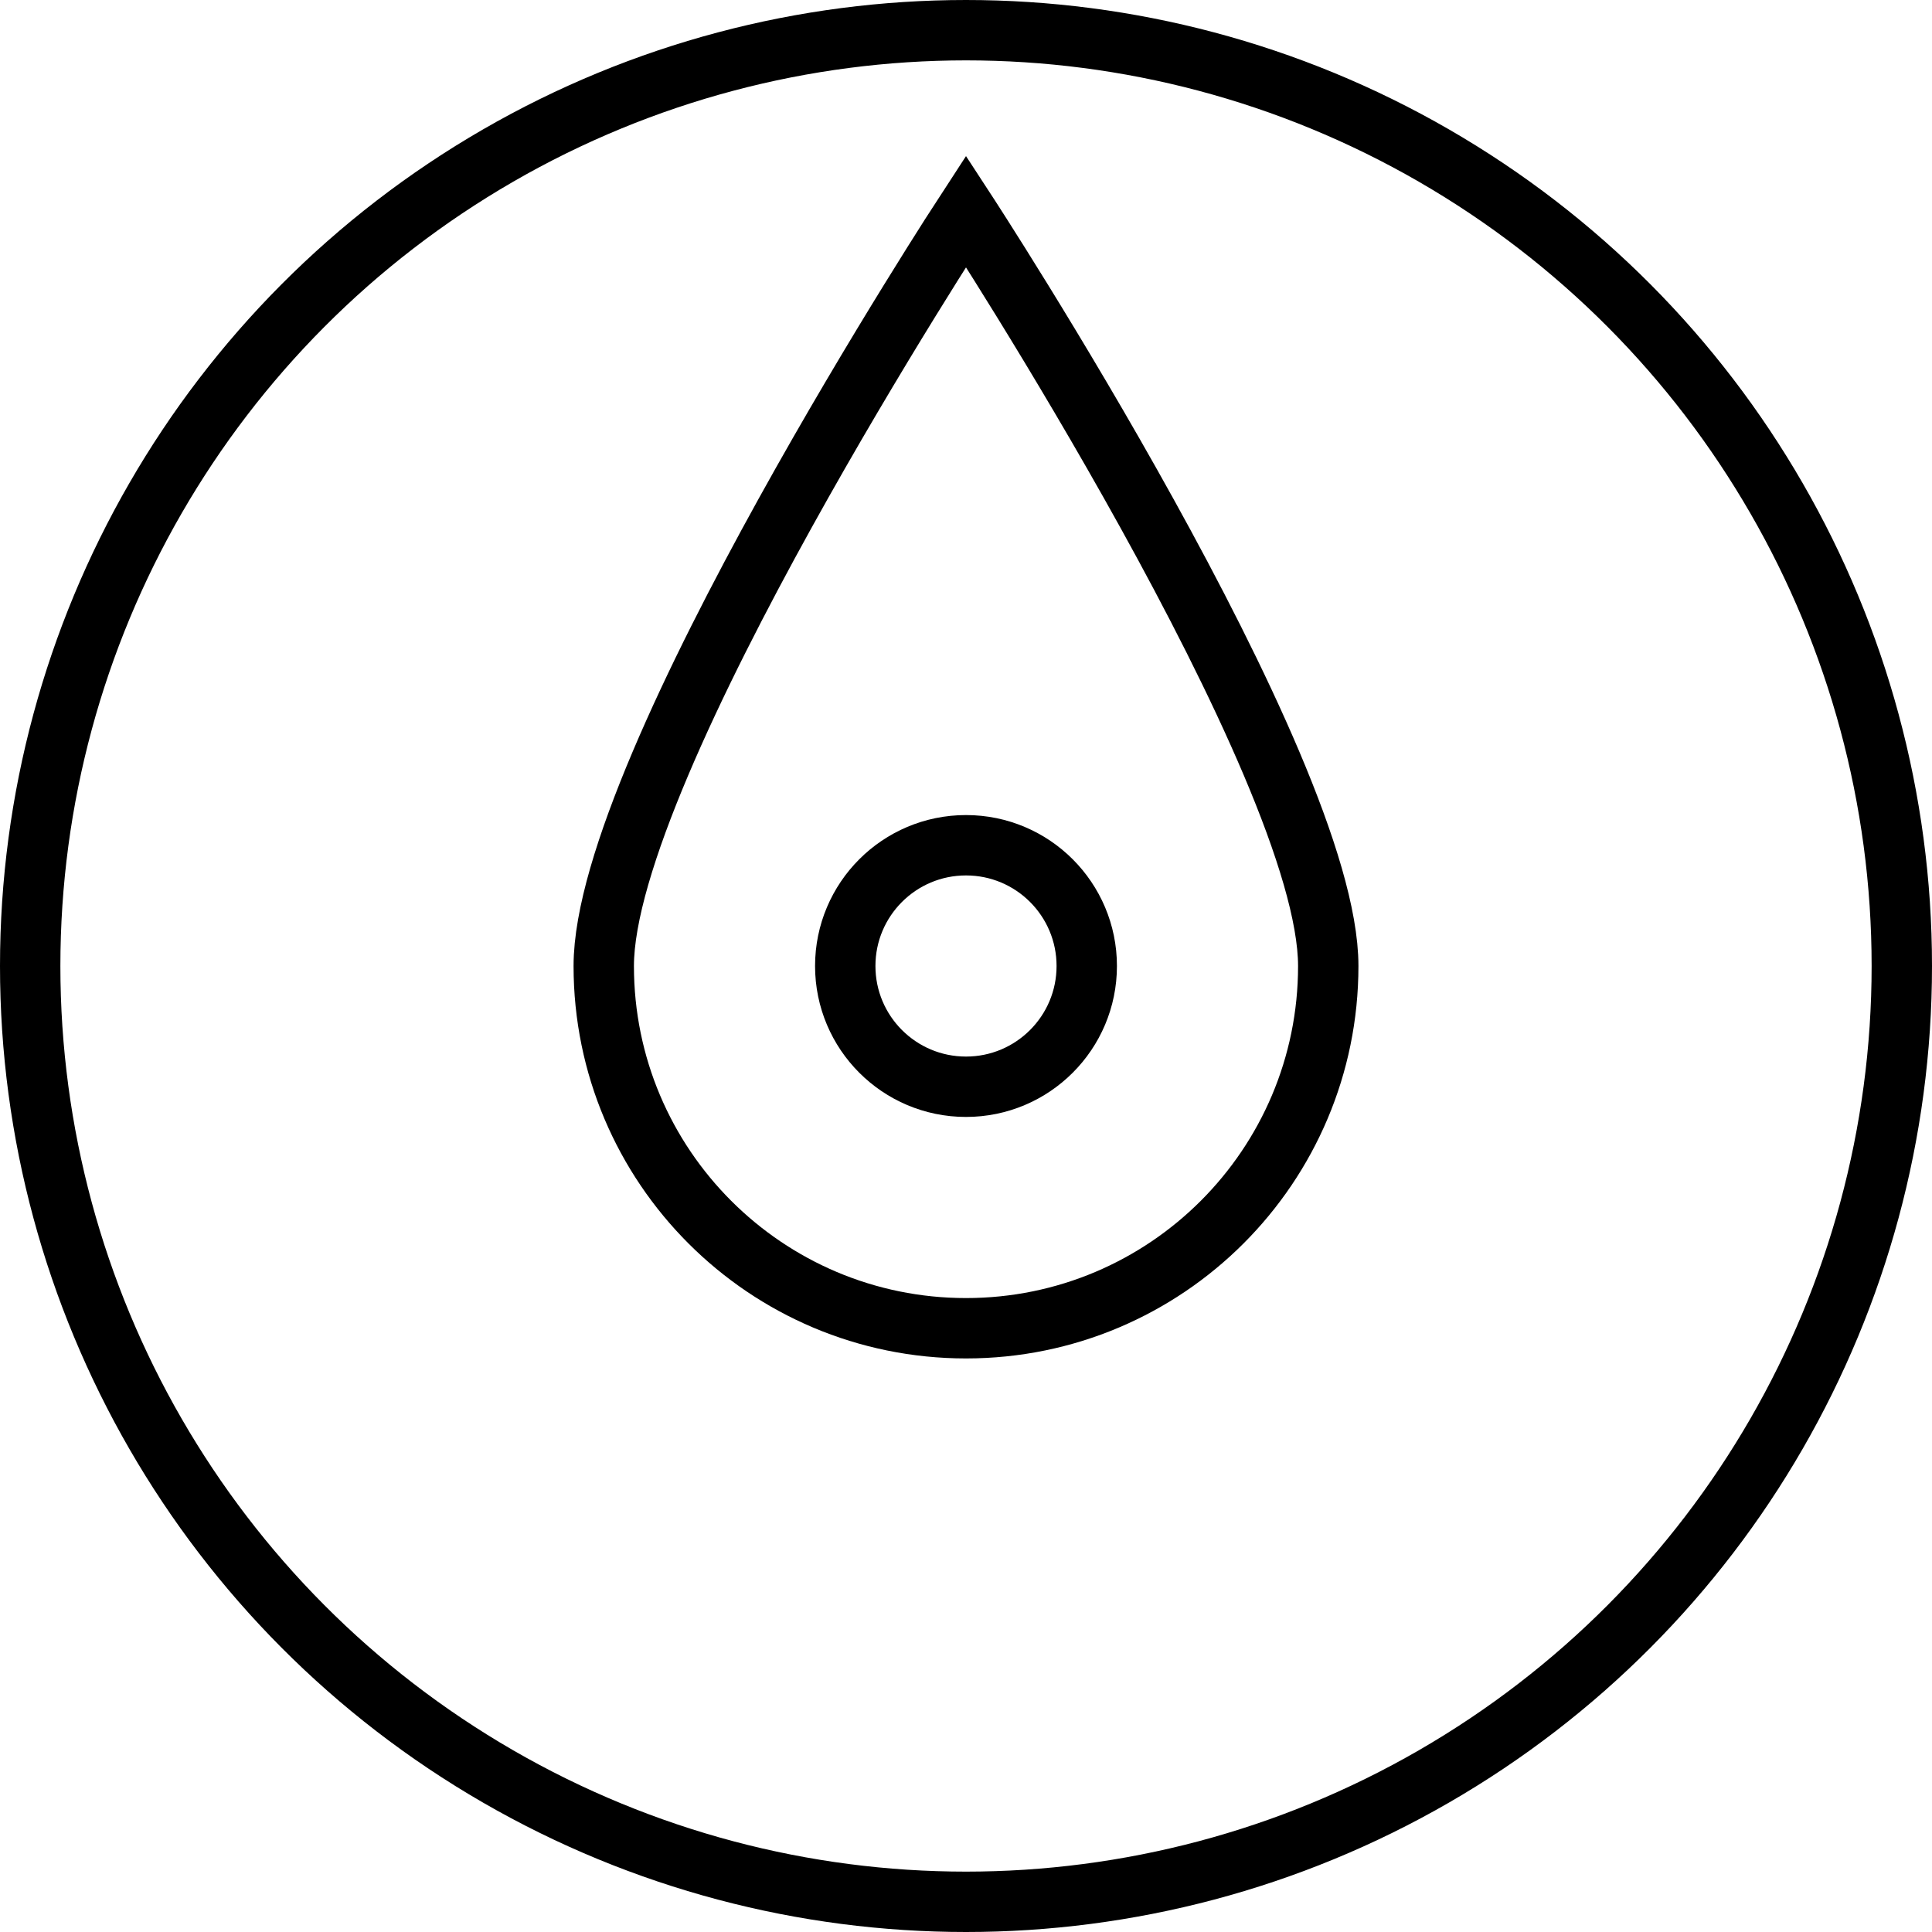
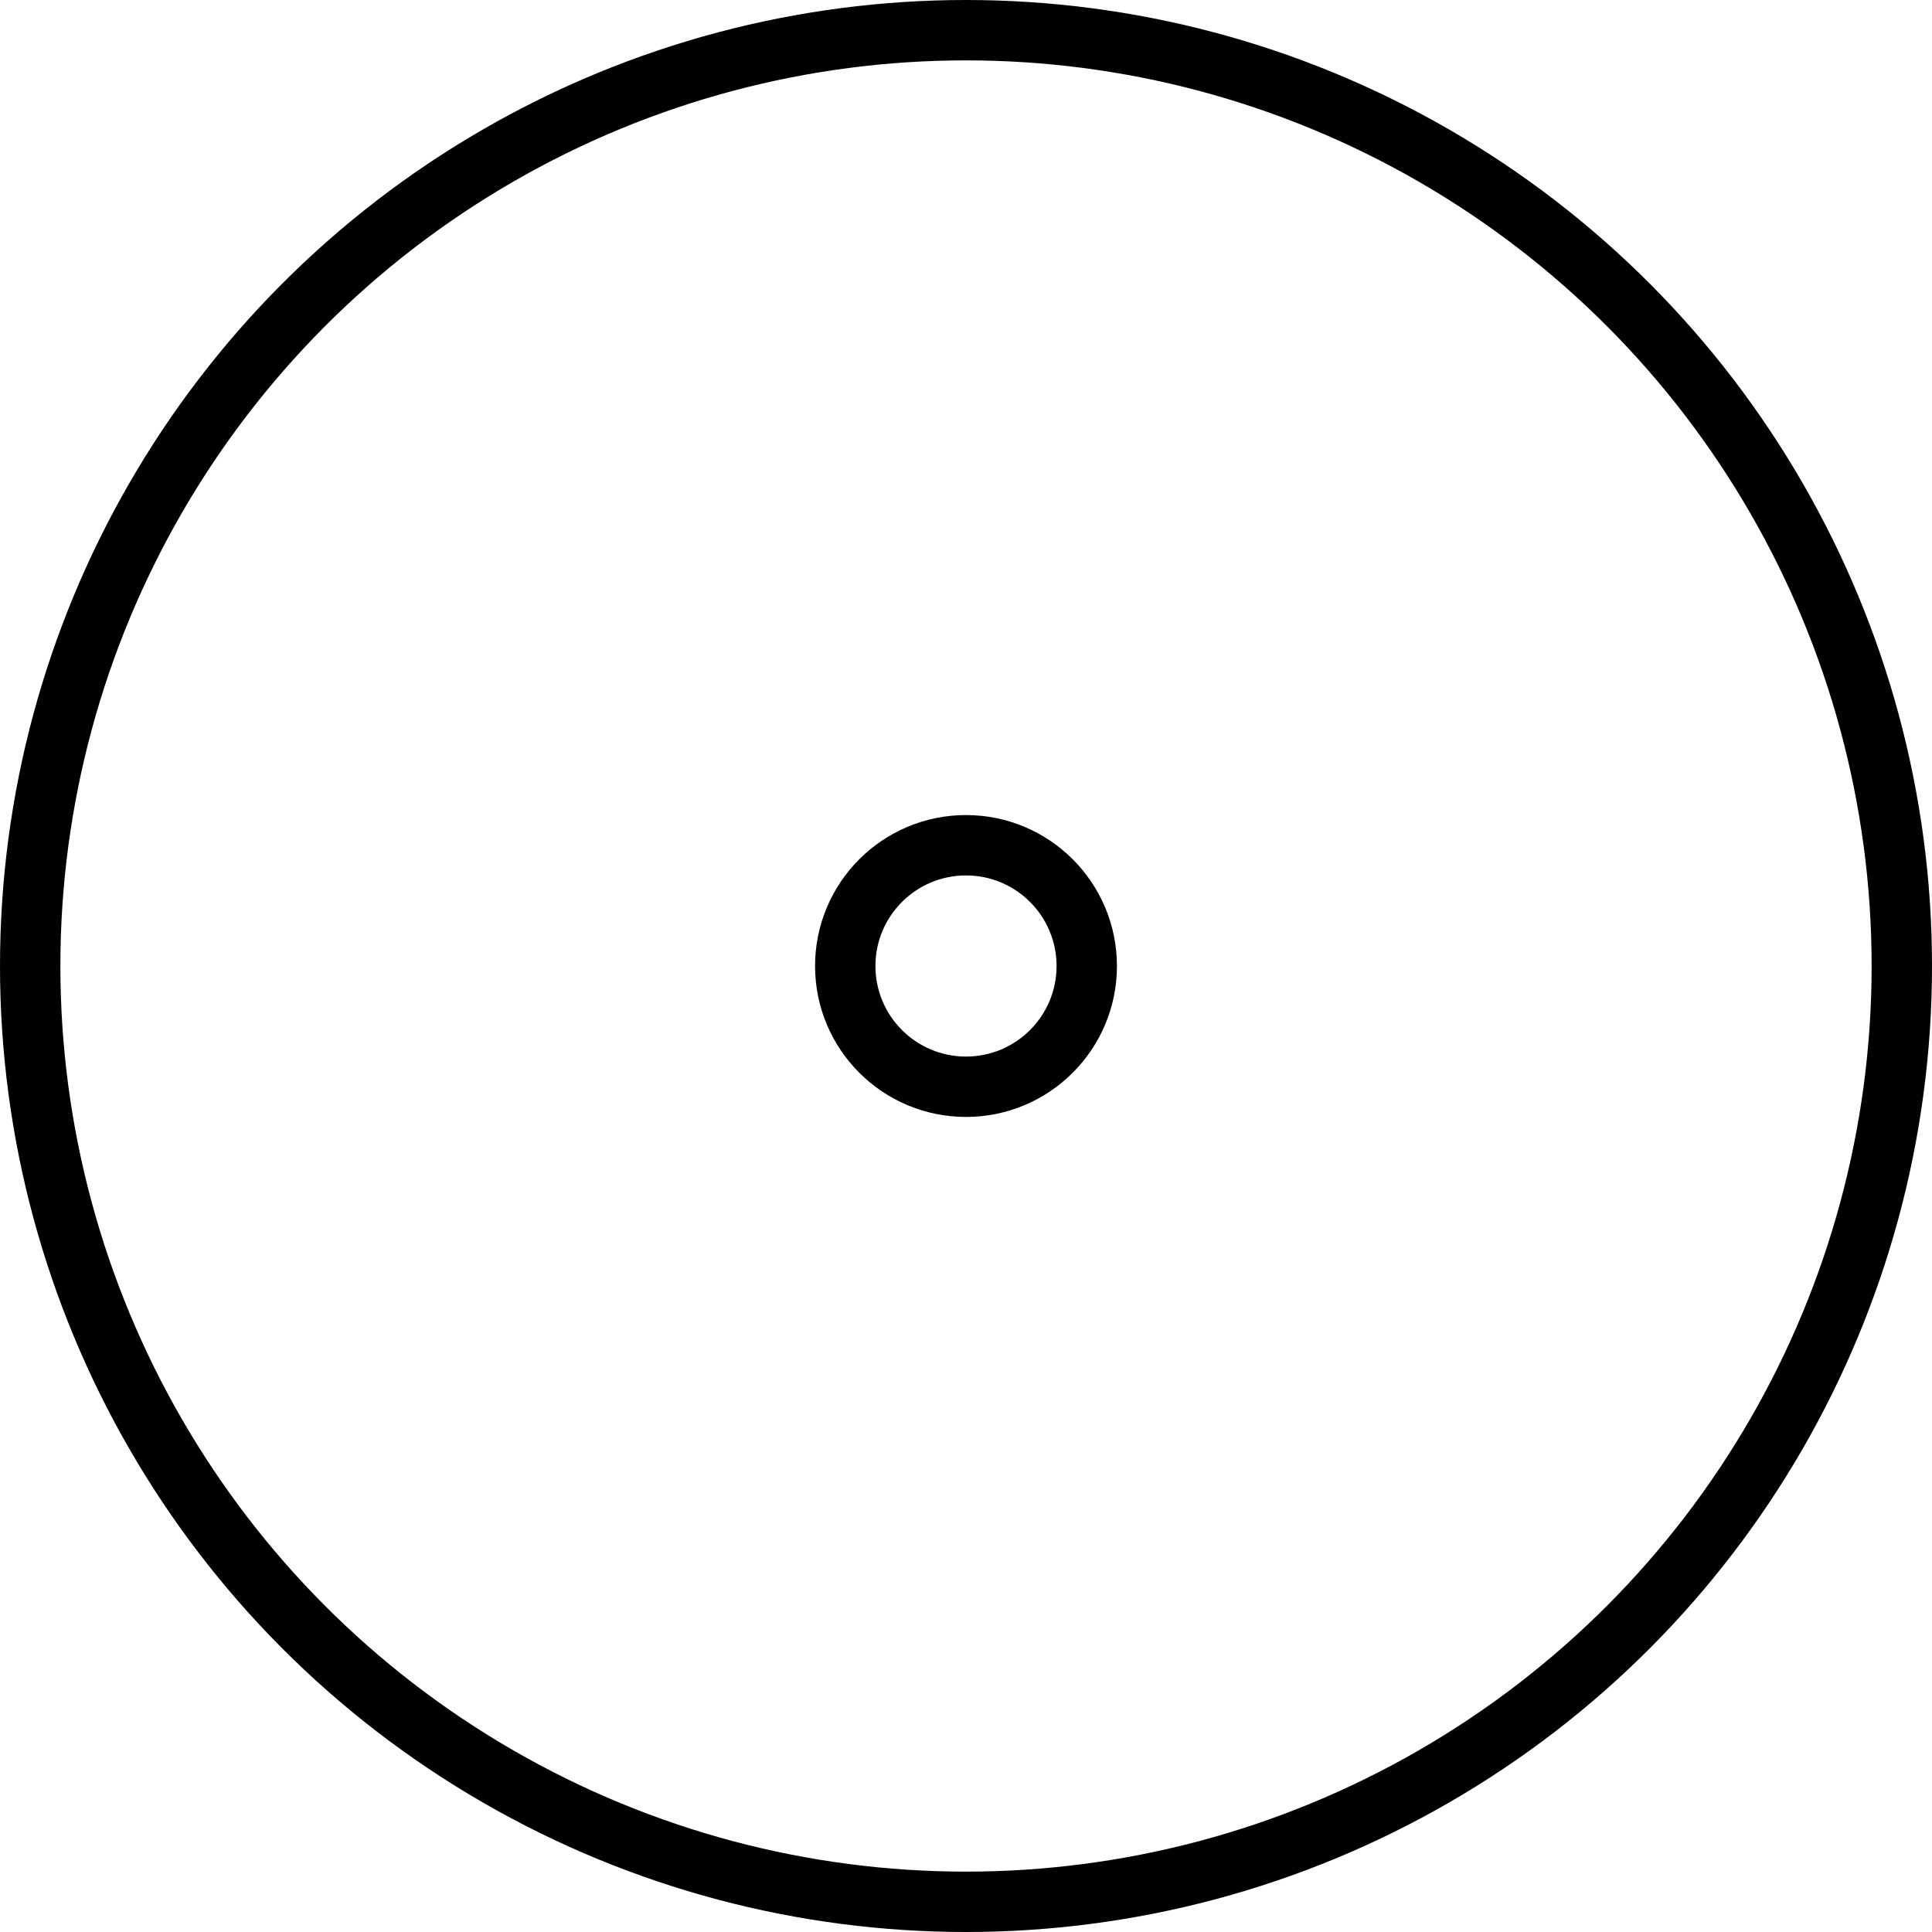
<svg xmlns="http://www.w3.org/2000/svg" version="1.1" x="0px" y="0px" width="64px" height="64px" viewBox="0 0 64 64" enable-background="new 0 0 64 64" xml:space="preserve">
  <circle fill="none" stroke="#000000" stroke-width="2" stroke-miterlimit="10" cx="32" cy="32" r="31" />
  <circle fill="none" stroke="#000000" stroke-width="2" stroke-miterlimit="10" cx="32" cy="32" r="4" />
-   <path fill="none" stroke="#000000" stroke-width="2" stroke-miterlimit="10" d="M44,32c0-6.628-12-25-12-25S20,25.372,20,32  s5.373,12,12,12S44,38.628,44,32z" />
</svg>